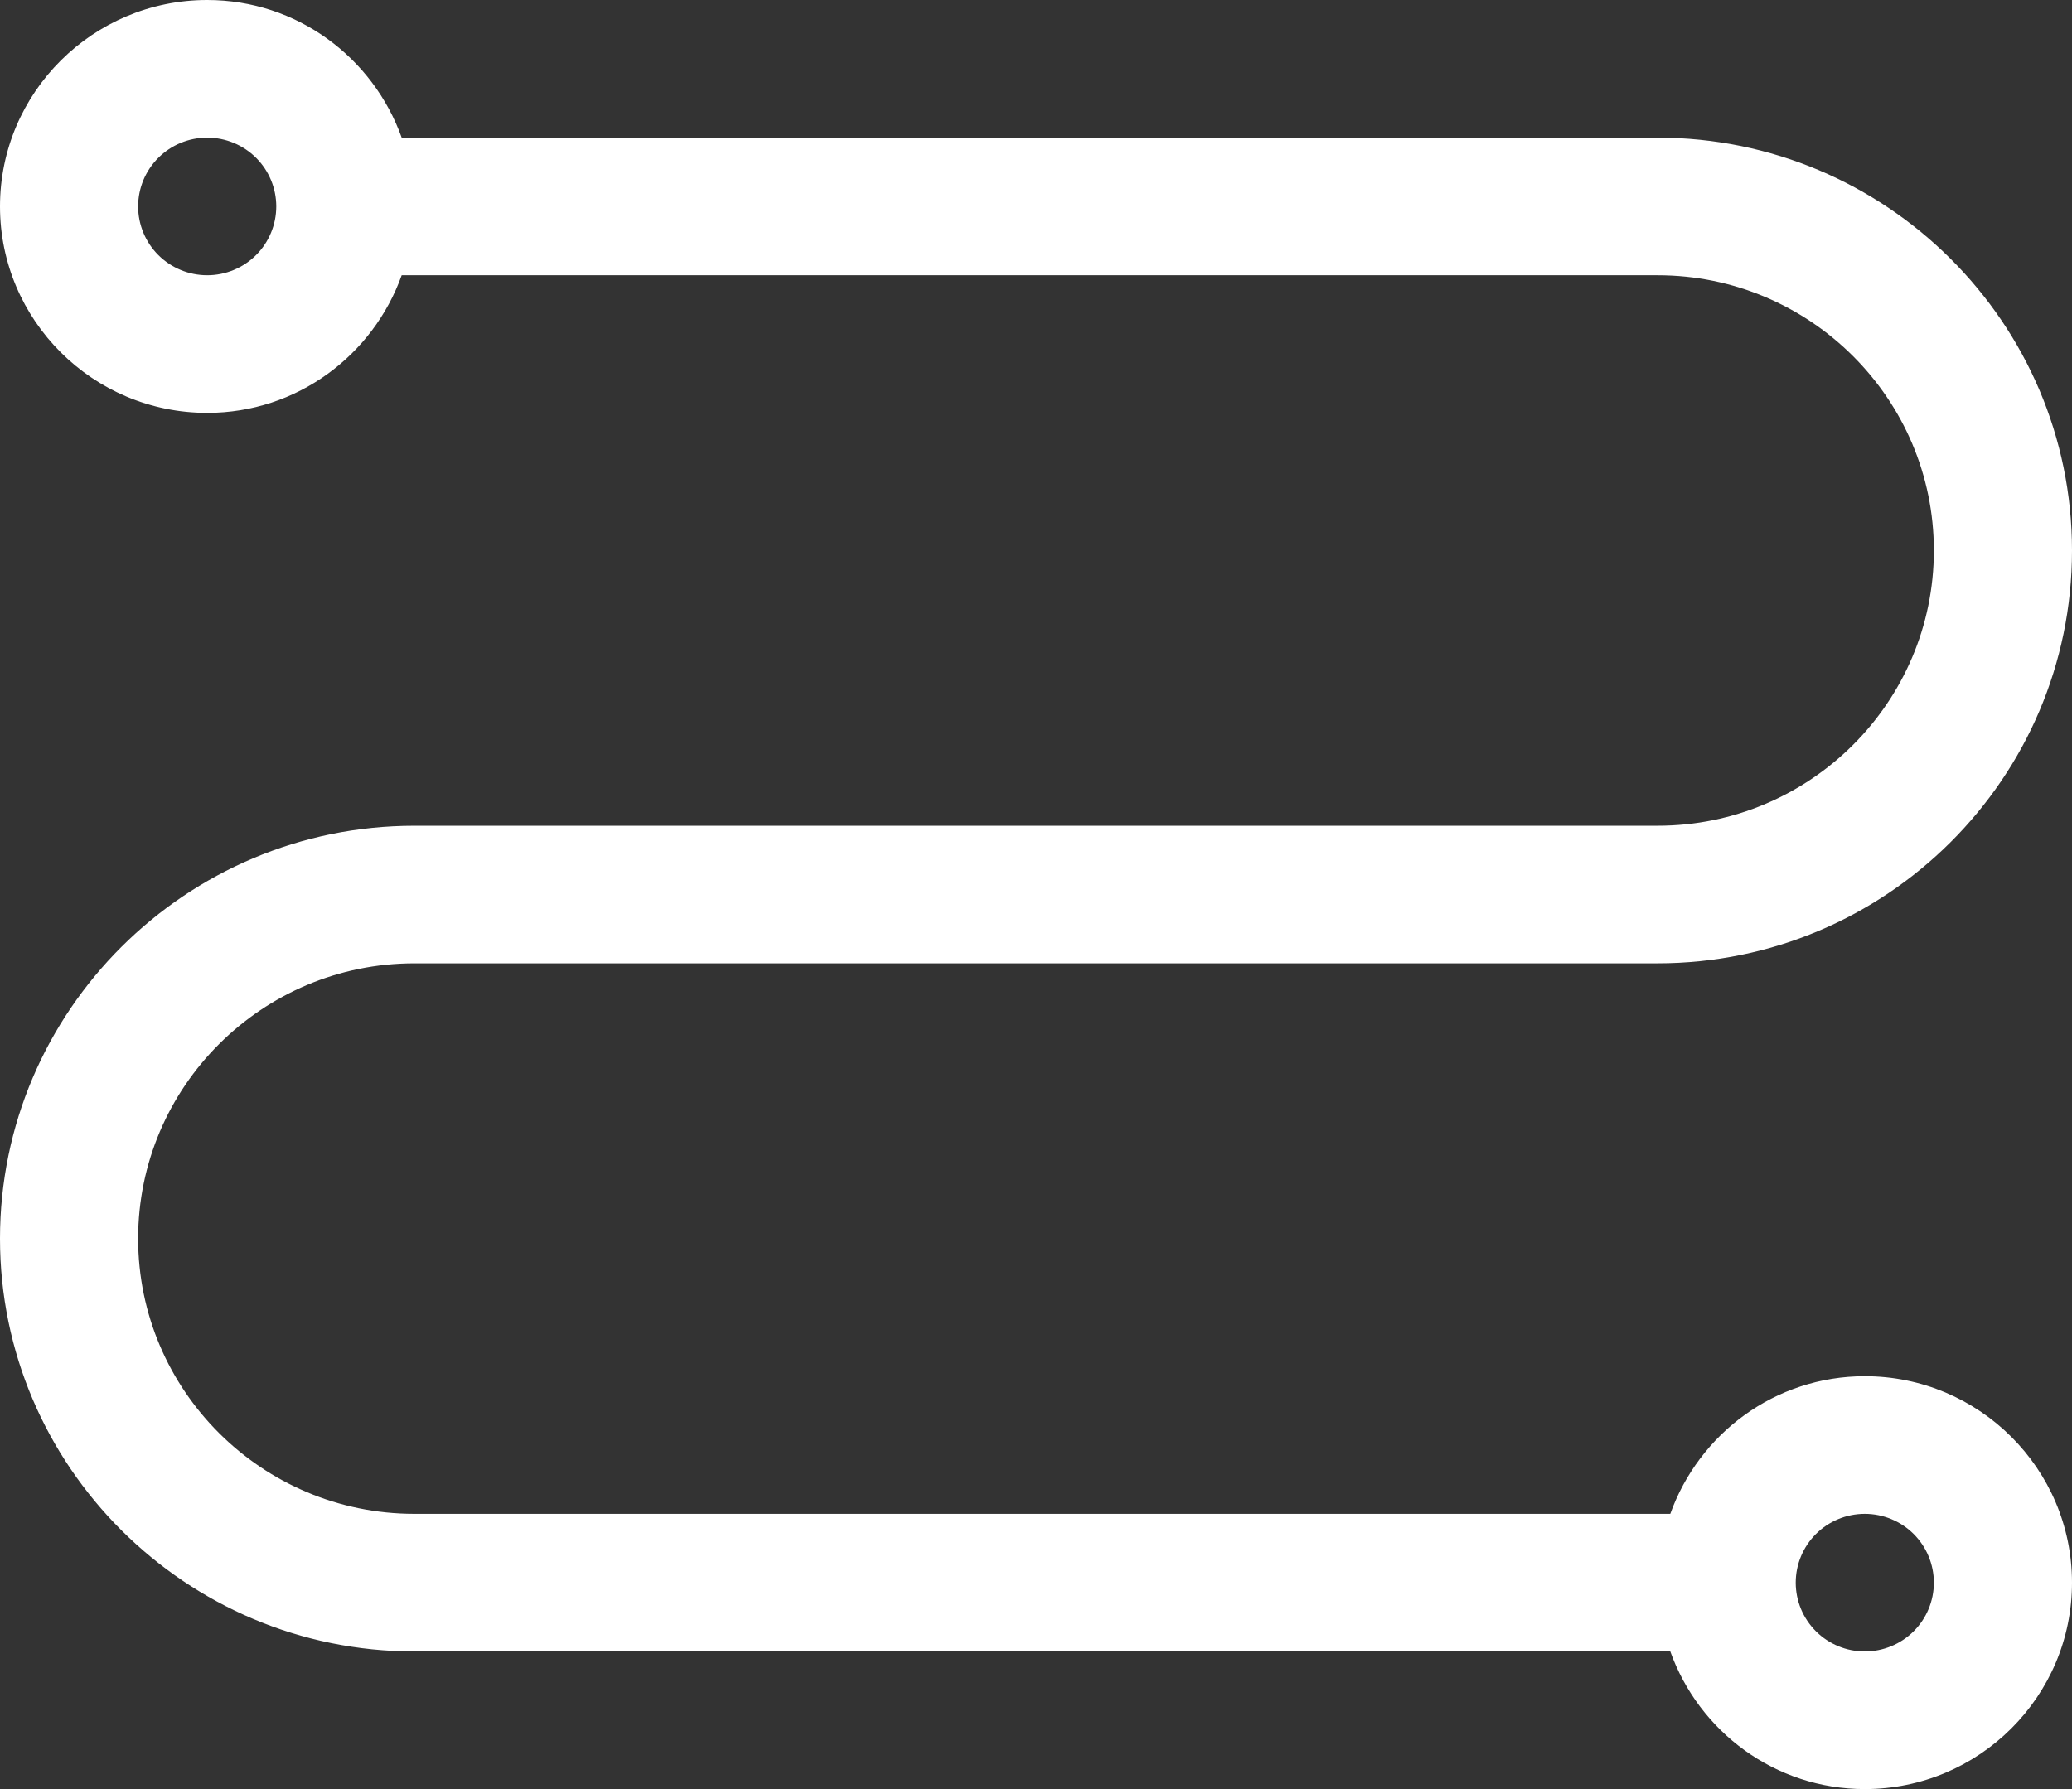
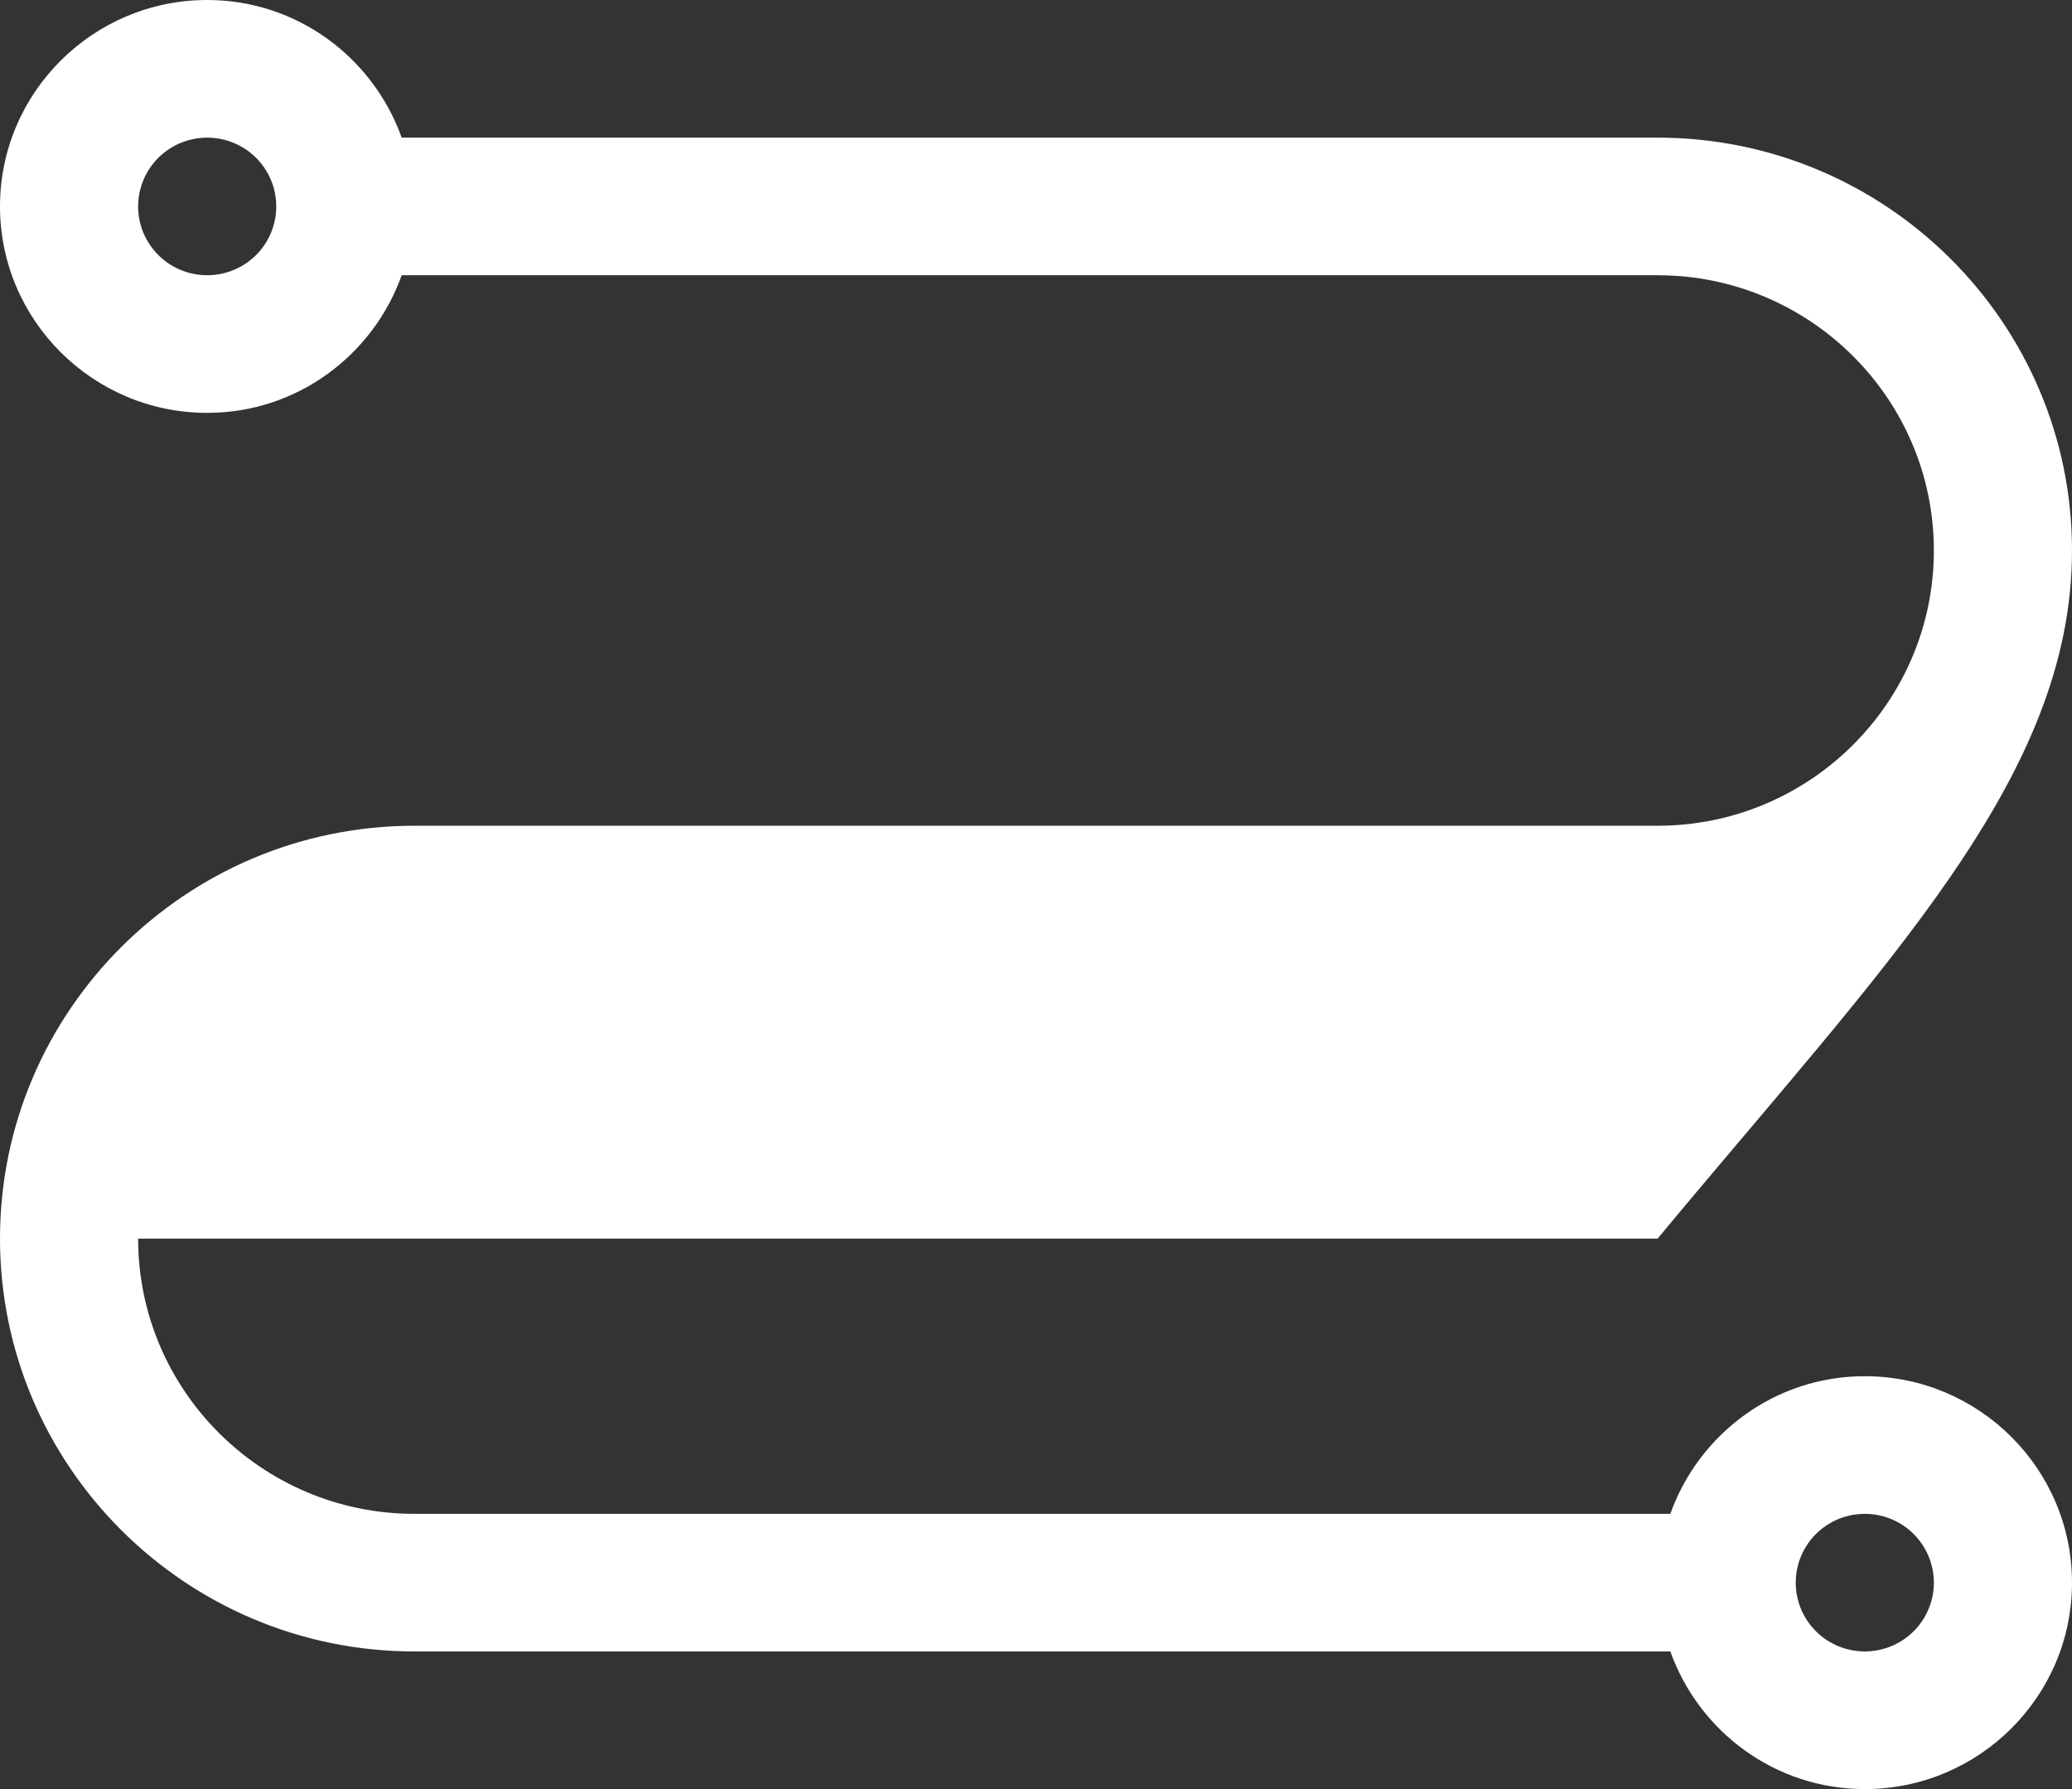
<svg xmlns="http://www.w3.org/2000/svg" width="66" height="57" viewBox="0 0 66 57" fill="none">
  <rect x="0" y="0" width="66" height="57" fill="#333333" stroke="none" />
-   <path d="M59.4 43.846C56.536 43.846 54.116 45.683 53.205 48.231H13.2C8.347 48.231 4.4 44.298 4.4 39.462C4.4 34.625 8.347 30.692 13.2 30.692H52.8C60.078 30.692 66 24.791 66 17.538C66 10.286 60.078 4.385 52.8 4.385H12.795C11.884 1.837 9.464 0 6.6 0C2.961 0 0 2.951 0 6.577C0 10.203 2.961 13.154 6.6 13.154C9.464 13.154 11.884 11.317 12.795 8.769H52.8C57.653 8.769 61.6 12.702 61.6 17.538C61.6 22.375 57.653 26.308 52.8 26.308H13.2C5.922 26.308 0 32.209 0 39.462C0 46.714 5.922 52.615 13.2 52.615H53.205C54.116 55.163 56.536 57 59.4 57C63.039 57 66 54.049 66 50.423C66 46.797 63.039 43.846 59.4 43.846ZM6.6 8.769C6.017 8.769 5.457 8.538 5.044 8.127C4.632 7.716 4.4 7.158 4.4 6.577C4.4 5.995 4.632 5.438 5.044 5.027C5.457 4.616 6.017 4.385 6.6 4.385C7.183 4.385 7.743 4.616 8.156 5.027C8.568 5.438 8.8 5.995 8.8 6.577C8.8 7.158 8.568 7.716 8.156 8.127C7.743 8.538 7.183 8.769 6.6 8.769ZM59.4 52.615C58.816 52.615 58.257 52.384 57.844 51.973C57.432 51.562 57.2 51.005 57.2 50.423C57.2 49.842 57.432 49.284 57.844 48.873C58.257 48.462 58.816 48.231 59.4 48.231C59.983 48.231 60.543 48.462 60.956 48.873C61.368 49.284 61.6 49.842 61.6 50.423C61.6 51.005 61.368 51.562 60.956 51.973C60.543 52.384 59.983 52.615 59.4 52.615Z" fill="white" />
+   <path d="M59.4 43.846C56.536 43.846 54.116 45.683 53.205 48.231H13.2C8.347 48.231 4.4 44.298 4.4 39.462H52.8C60.078 30.692 66 24.791 66 17.538C66 10.286 60.078 4.385 52.8 4.385H12.795C11.884 1.837 9.464 0 6.6 0C2.961 0 0 2.951 0 6.577C0 10.203 2.961 13.154 6.6 13.154C9.464 13.154 11.884 11.317 12.795 8.769H52.8C57.653 8.769 61.6 12.702 61.6 17.538C61.6 22.375 57.653 26.308 52.8 26.308H13.2C5.922 26.308 0 32.209 0 39.462C0 46.714 5.922 52.615 13.2 52.615H53.205C54.116 55.163 56.536 57 59.4 57C63.039 57 66 54.049 66 50.423C66 46.797 63.039 43.846 59.4 43.846ZM6.6 8.769C6.017 8.769 5.457 8.538 5.044 8.127C4.632 7.716 4.4 7.158 4.4 6.577C4.4 5.995 4.632 5.438 5.044 5.027C5.457 4.616 6.017 4.385 6.6 4.385C7.183 4.385 7.743 4.616 8.156 5.027C8.568 5.438 8.8 5.995 8.8 6.577C8.8 7.158 8.568 7.716 8.156 8.127C7.743 8.538 7.183 8.769 6.6 8.769ZM59.4 52.615C58.816 52.615 58.257 52.384 57.844 51.973C57.432 51.562 57.2 51.005 57.2 50.423C57.2 49.842 57.432 49.284 57.844 48.873C58.257 48.462 58.816 48.231 59.4 48.231C59.983 48.231 60.543 48.462 60.956 48.873C61.368 49.284 61.6 49.842 61.6 50.423C61.6 51.005 61.368 51.562 60.956 51.973C60.543 52.384 59.983 52.615 59.4 52.615Z" fill="white" />
</svg>